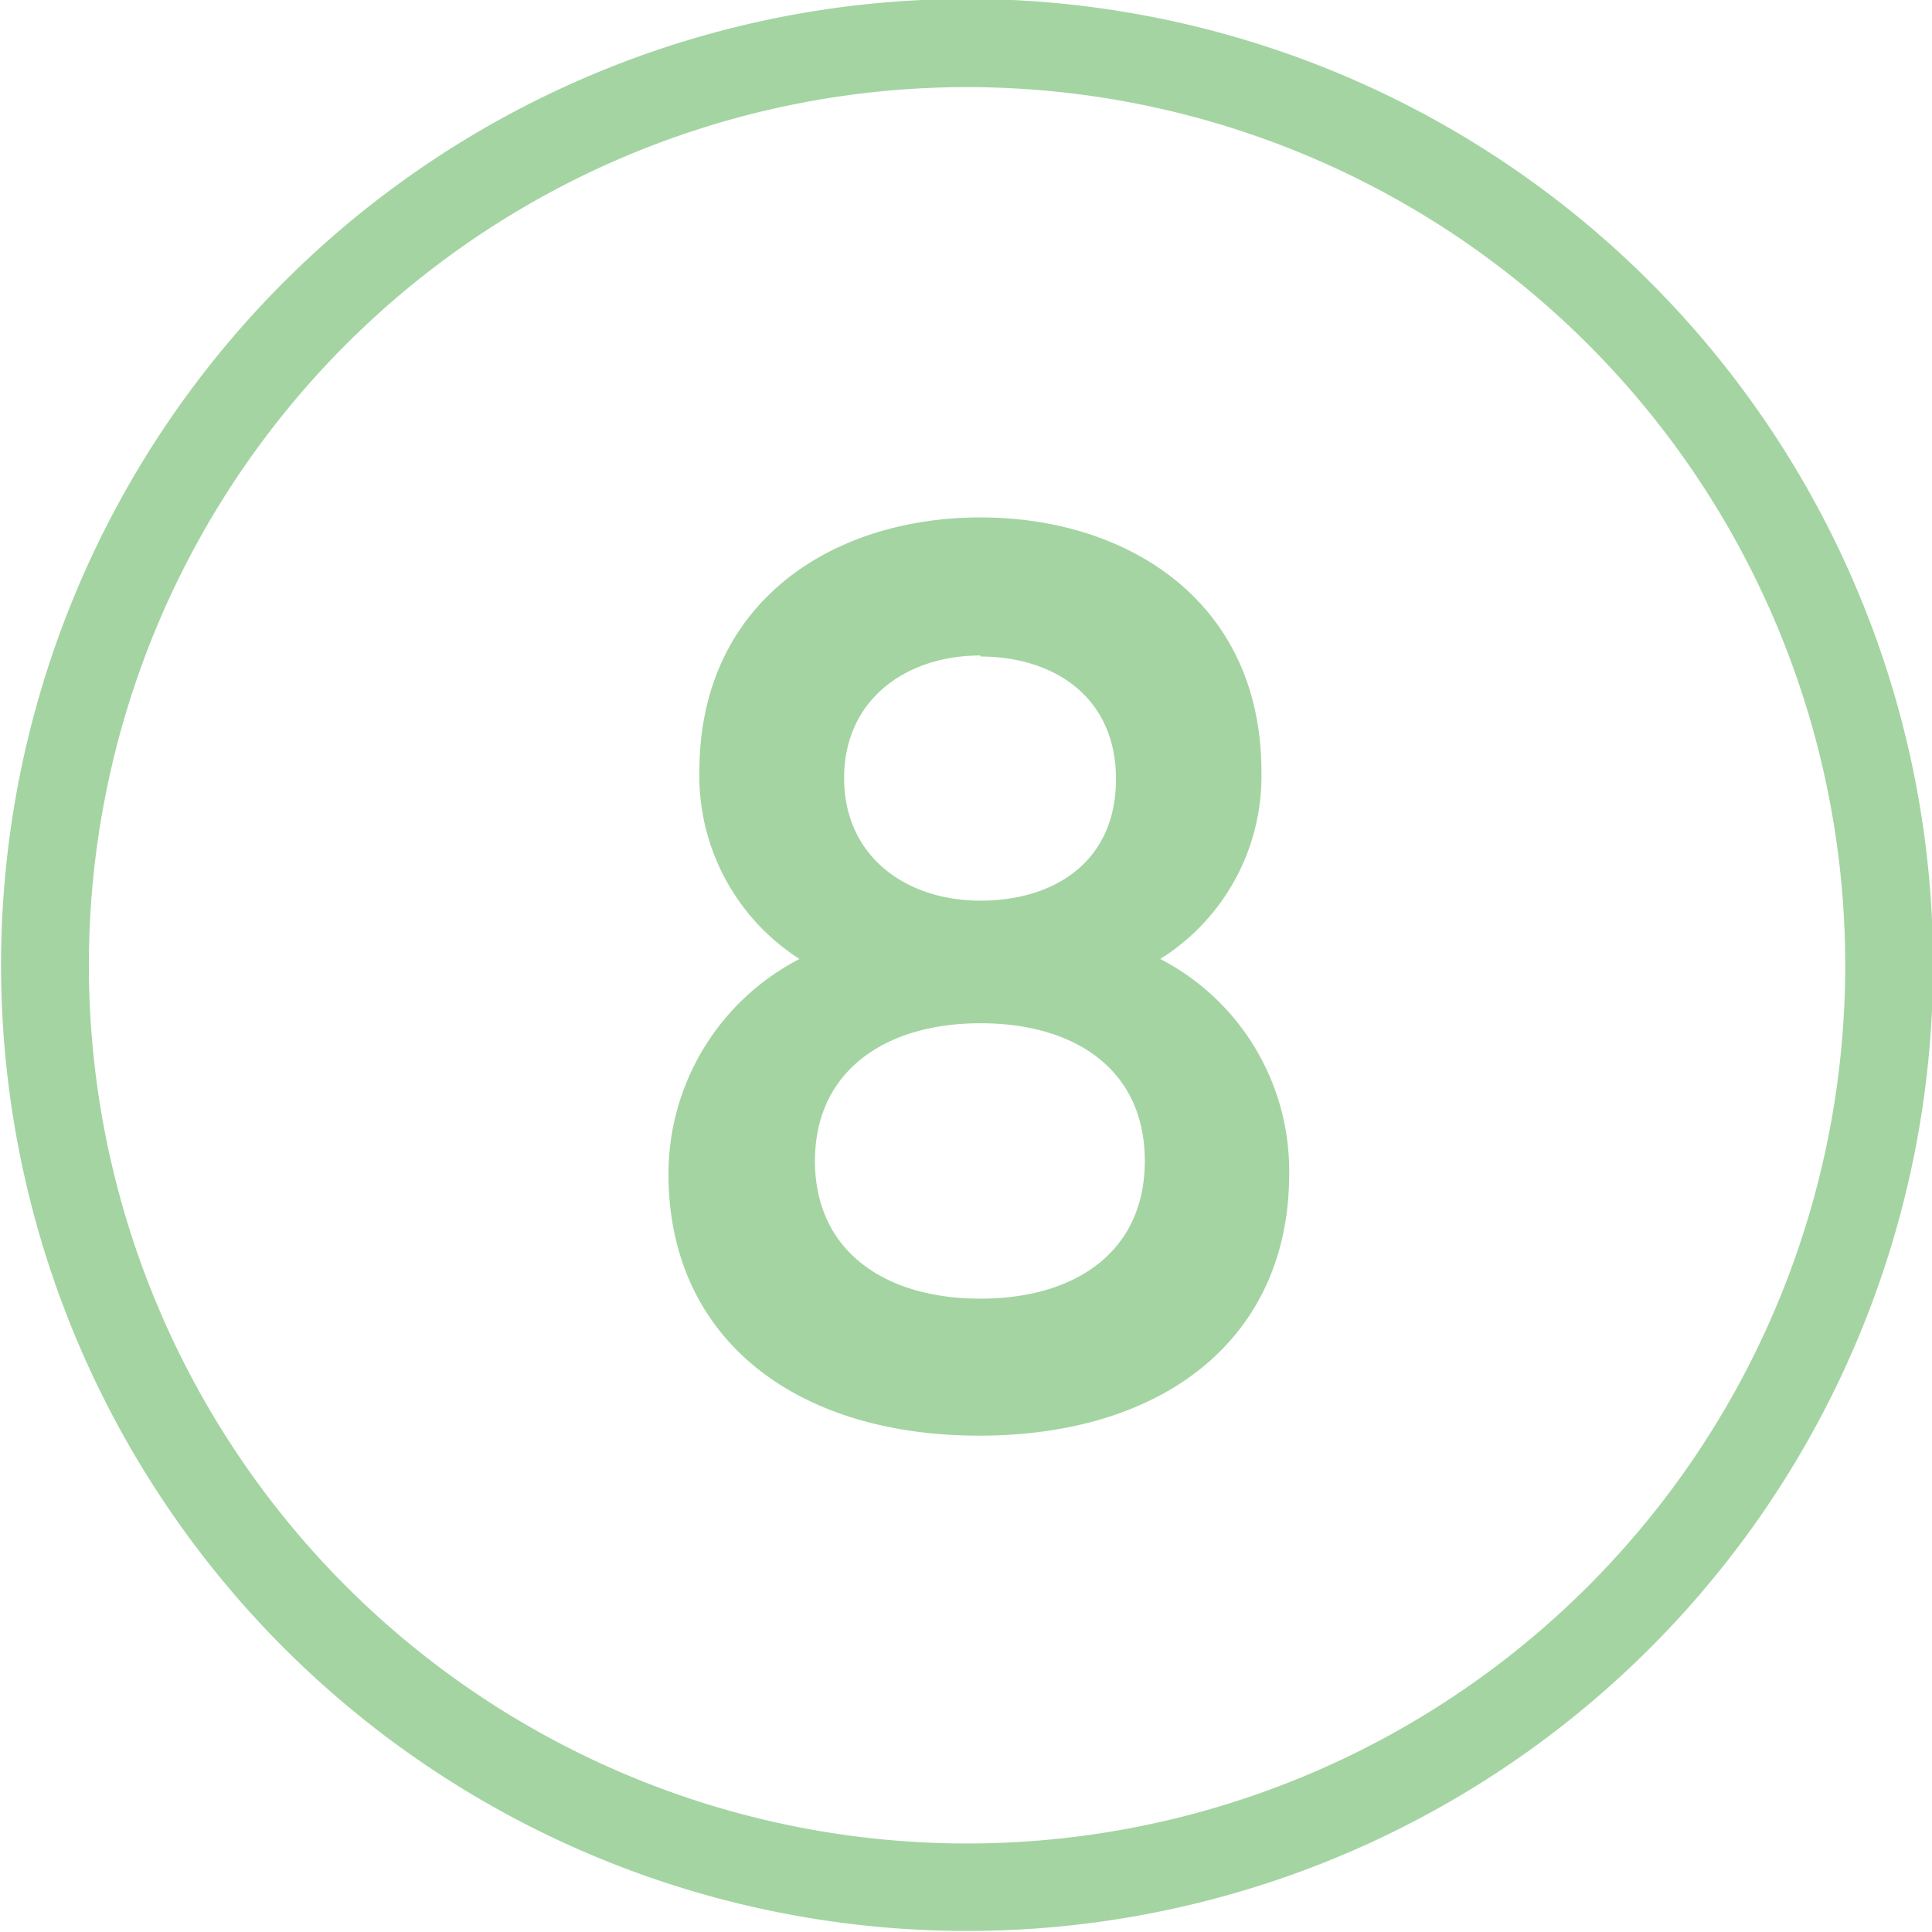
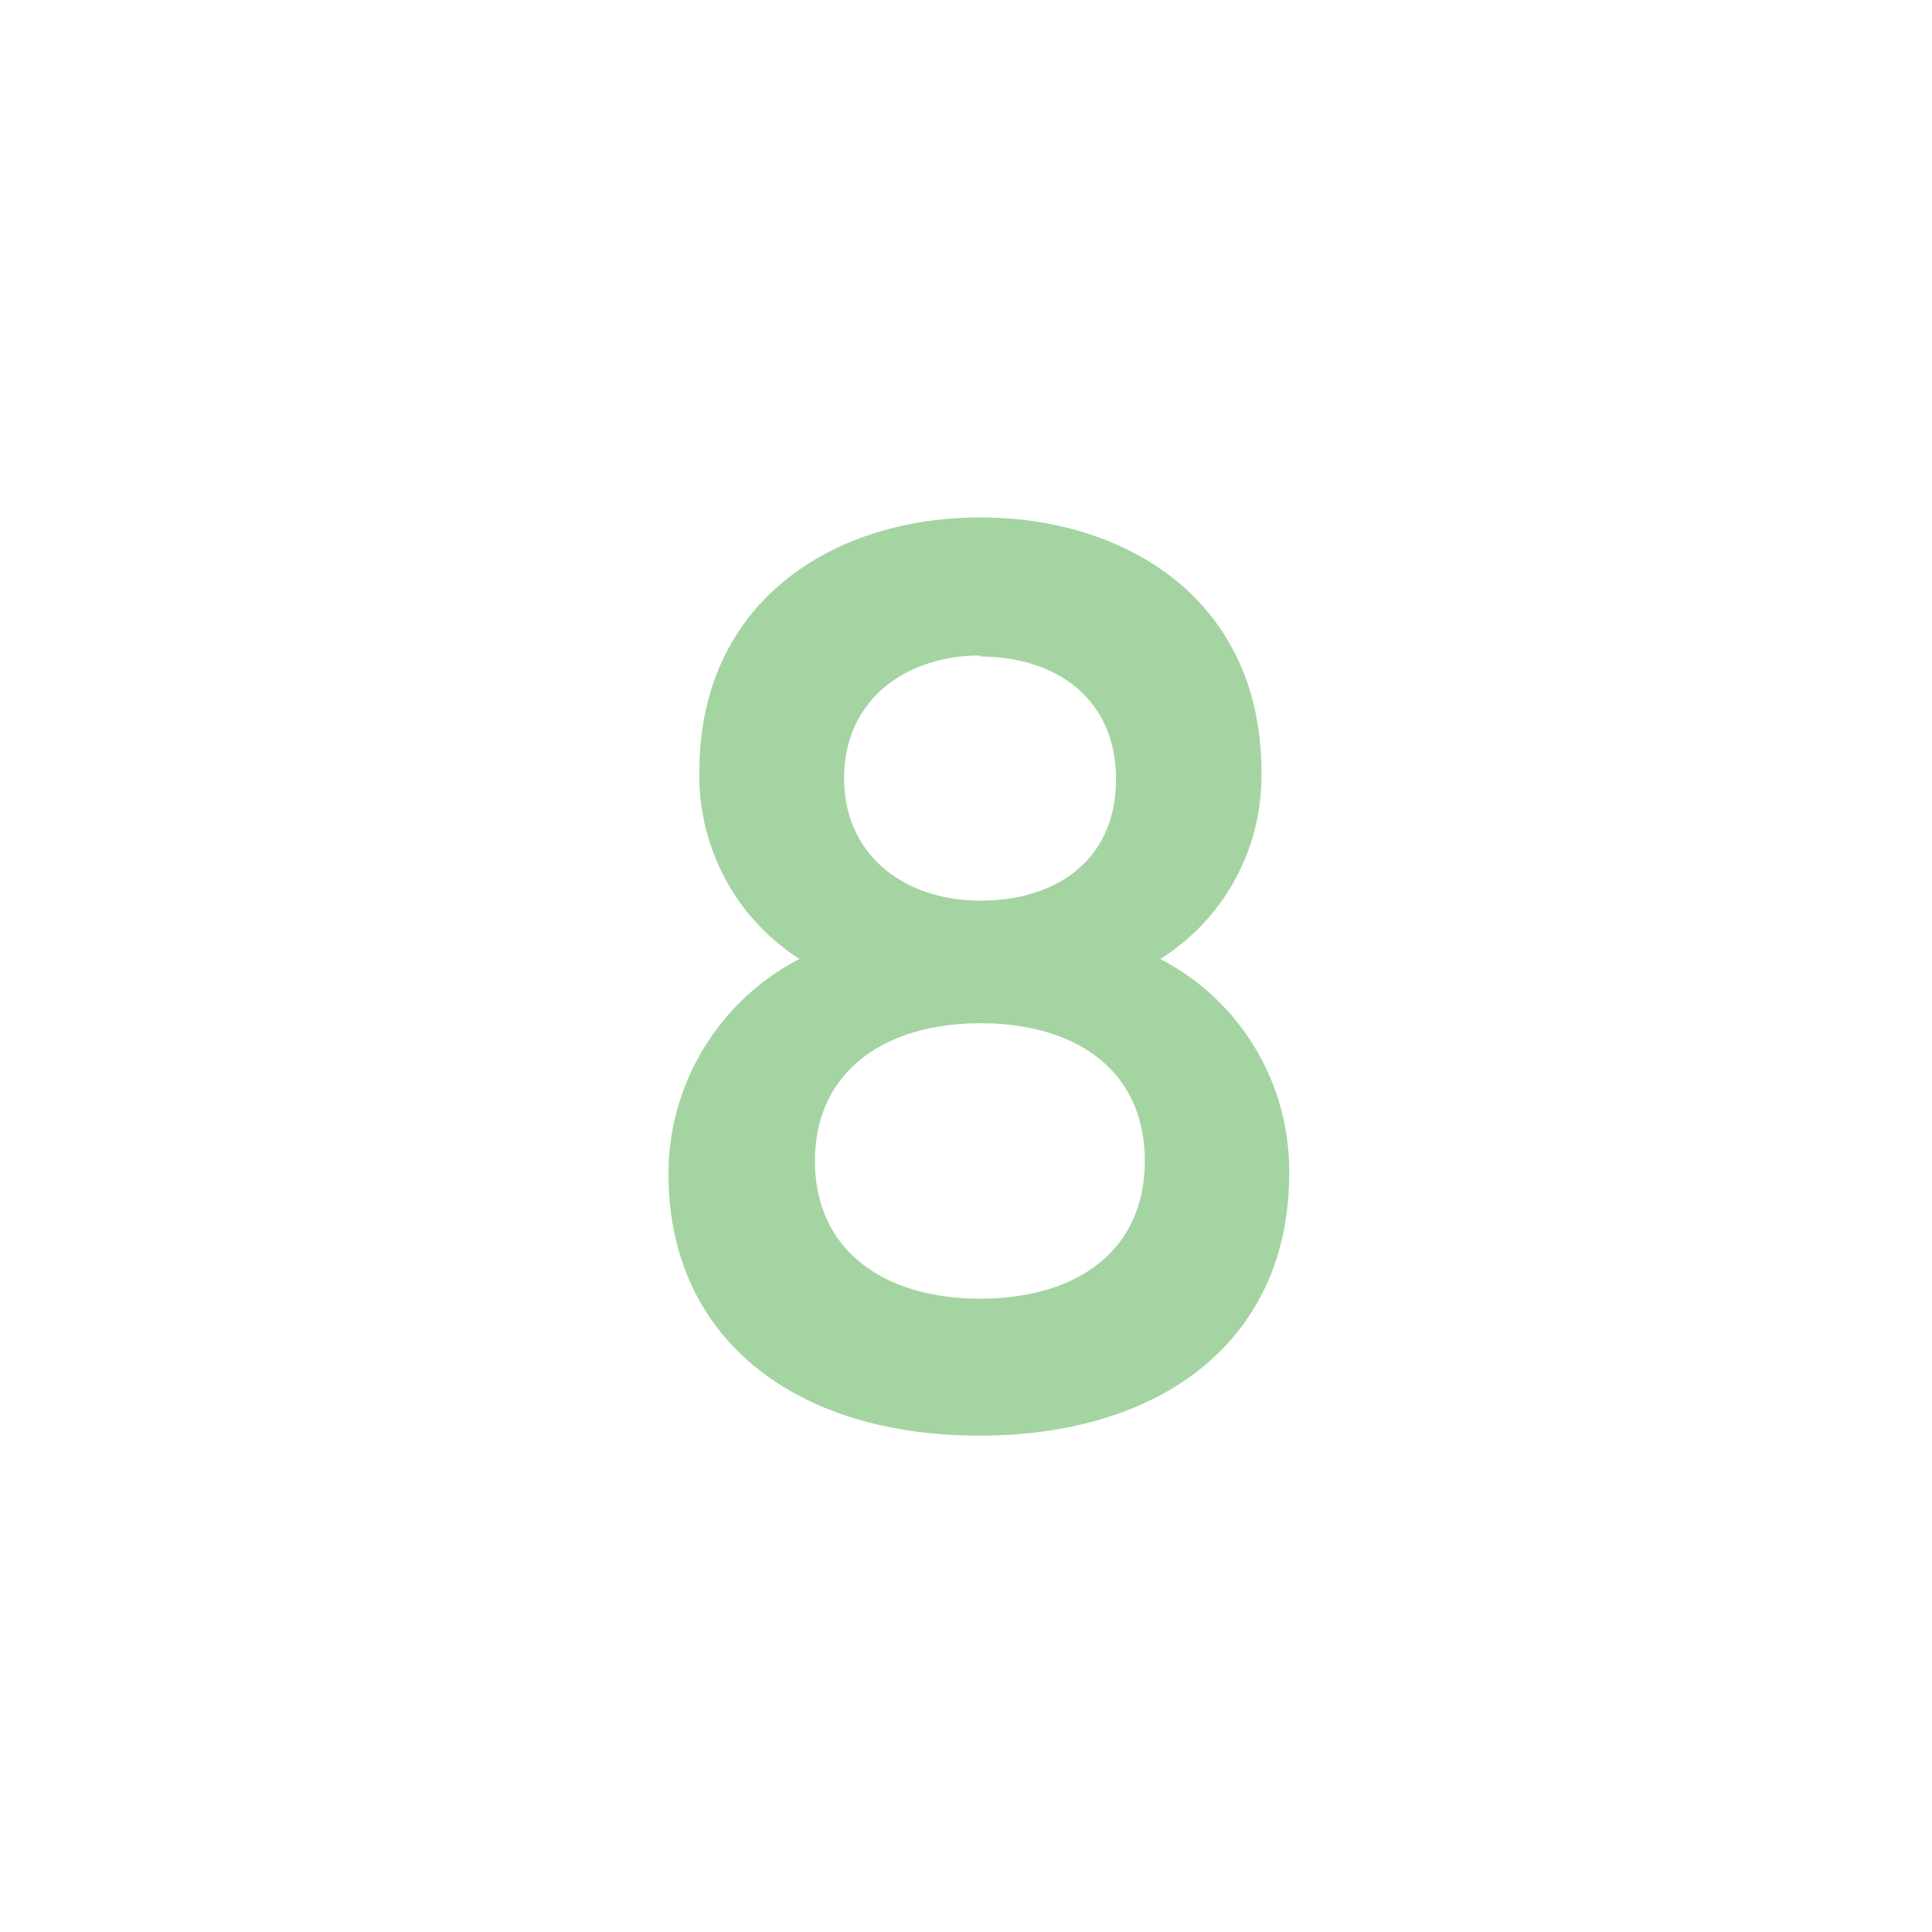
<svg xmlns="http://www.w3.org/2000/svg" id="Layer_1" data-name="Layer 1" viewBox="0 0 55 55">
  <defs>
    <style>.cls-1{fill:#a4d4a2;}</style>
  </defs>
-   <path class="cls-1" d="M27.5,0A27.5,27.5,0,1,0,55,27.56V27.5A27.51,27.51,0,0,0,27.5,0Zm0,52.51a25,25,0,1,1,25-25,25,25,0,0,1-25,25Z" transform="translate(0.03 -0.03)" />
  <path class="cls-1" d="M27.88,37c-2.73,0-4.71-1.36-4.71-3.92s2-3.92,4.71-3.92,4.68,1.33,4.68,3.92S30.58,37,27.88,37Zm0-18.28c2.09,0,3.86,1.15,3.86,3.49S30,25.67,27.88,25.67,24,24.41,24,22.18,25.76,18.69,27.88,18.69ZM33,27.33A6.14,6.14,0,0,0,35.88,22c0-4.86-3.82-7.24-8-7.24s-8,2.38-8,7.24a6.19,6.19,0,0,0,2.85,5.33A6.89,6.89,0,0,0,19,33.45c0,4.68,3.6,7.45,8.85,7.45s8.82-2.77,8.82-7.45A6.79,6.79,0,0,0,33,27.33Z" transform="translate(0.03 -0.03)" />
</svg>